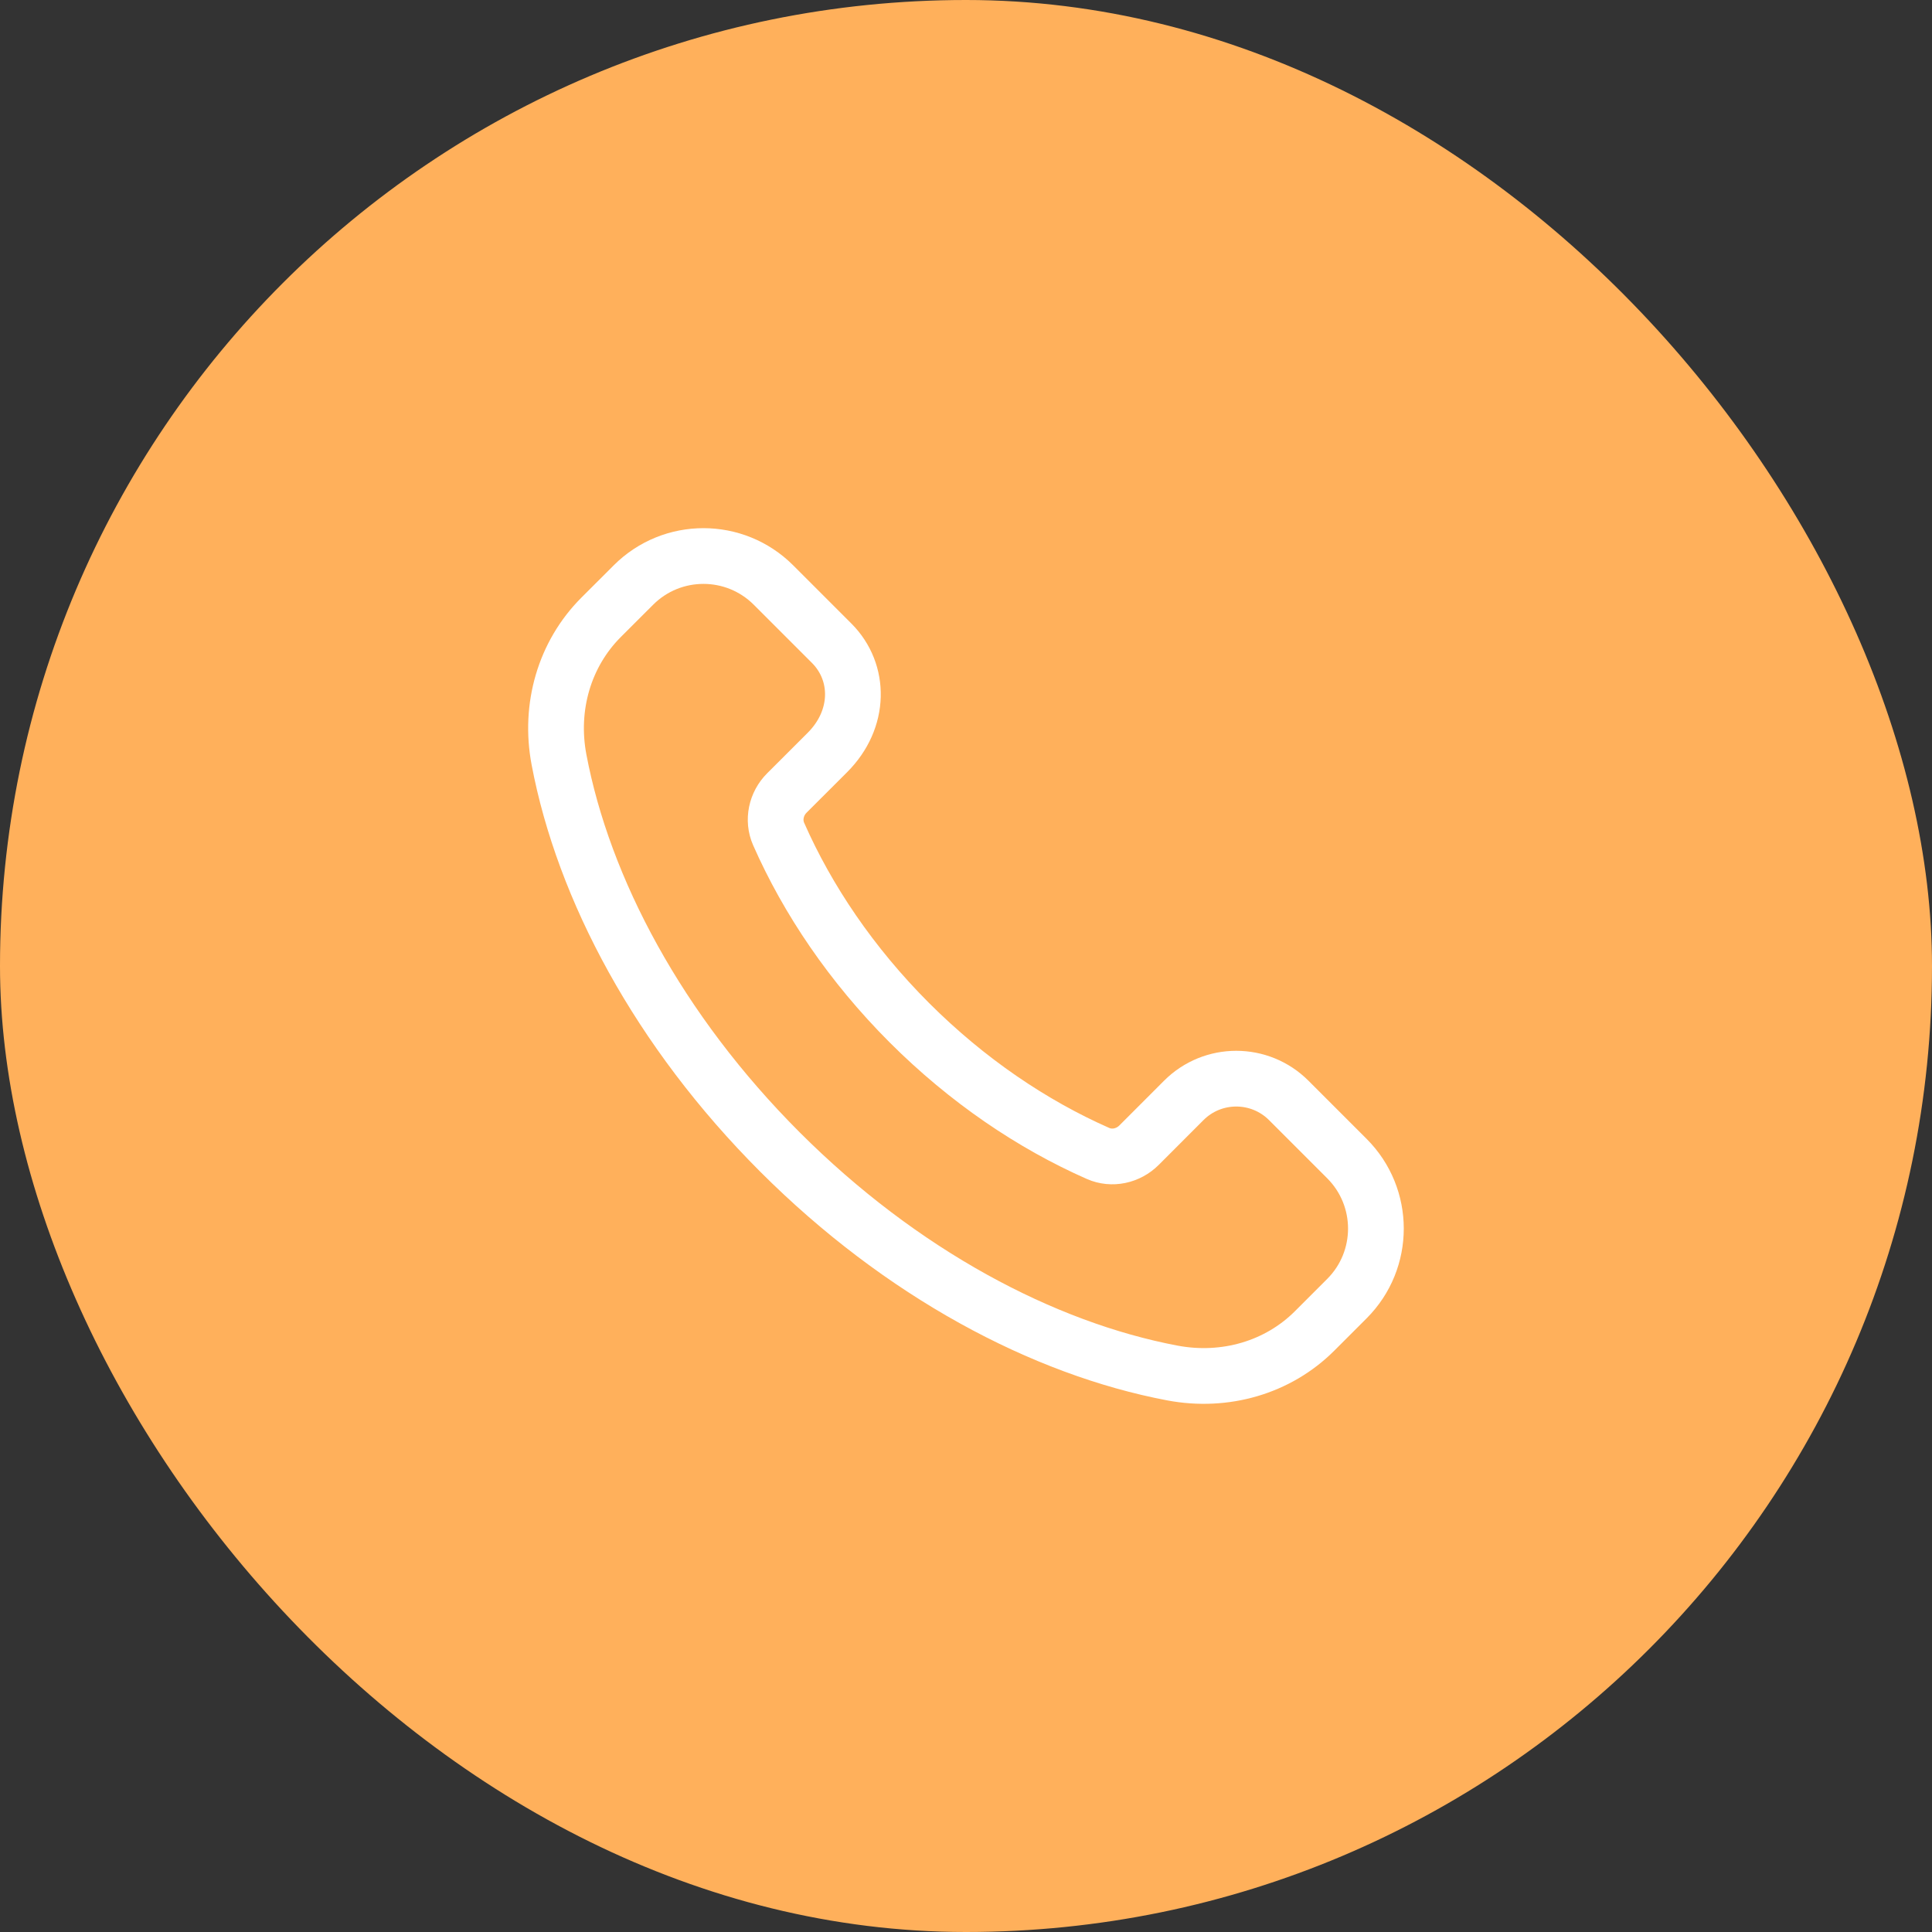
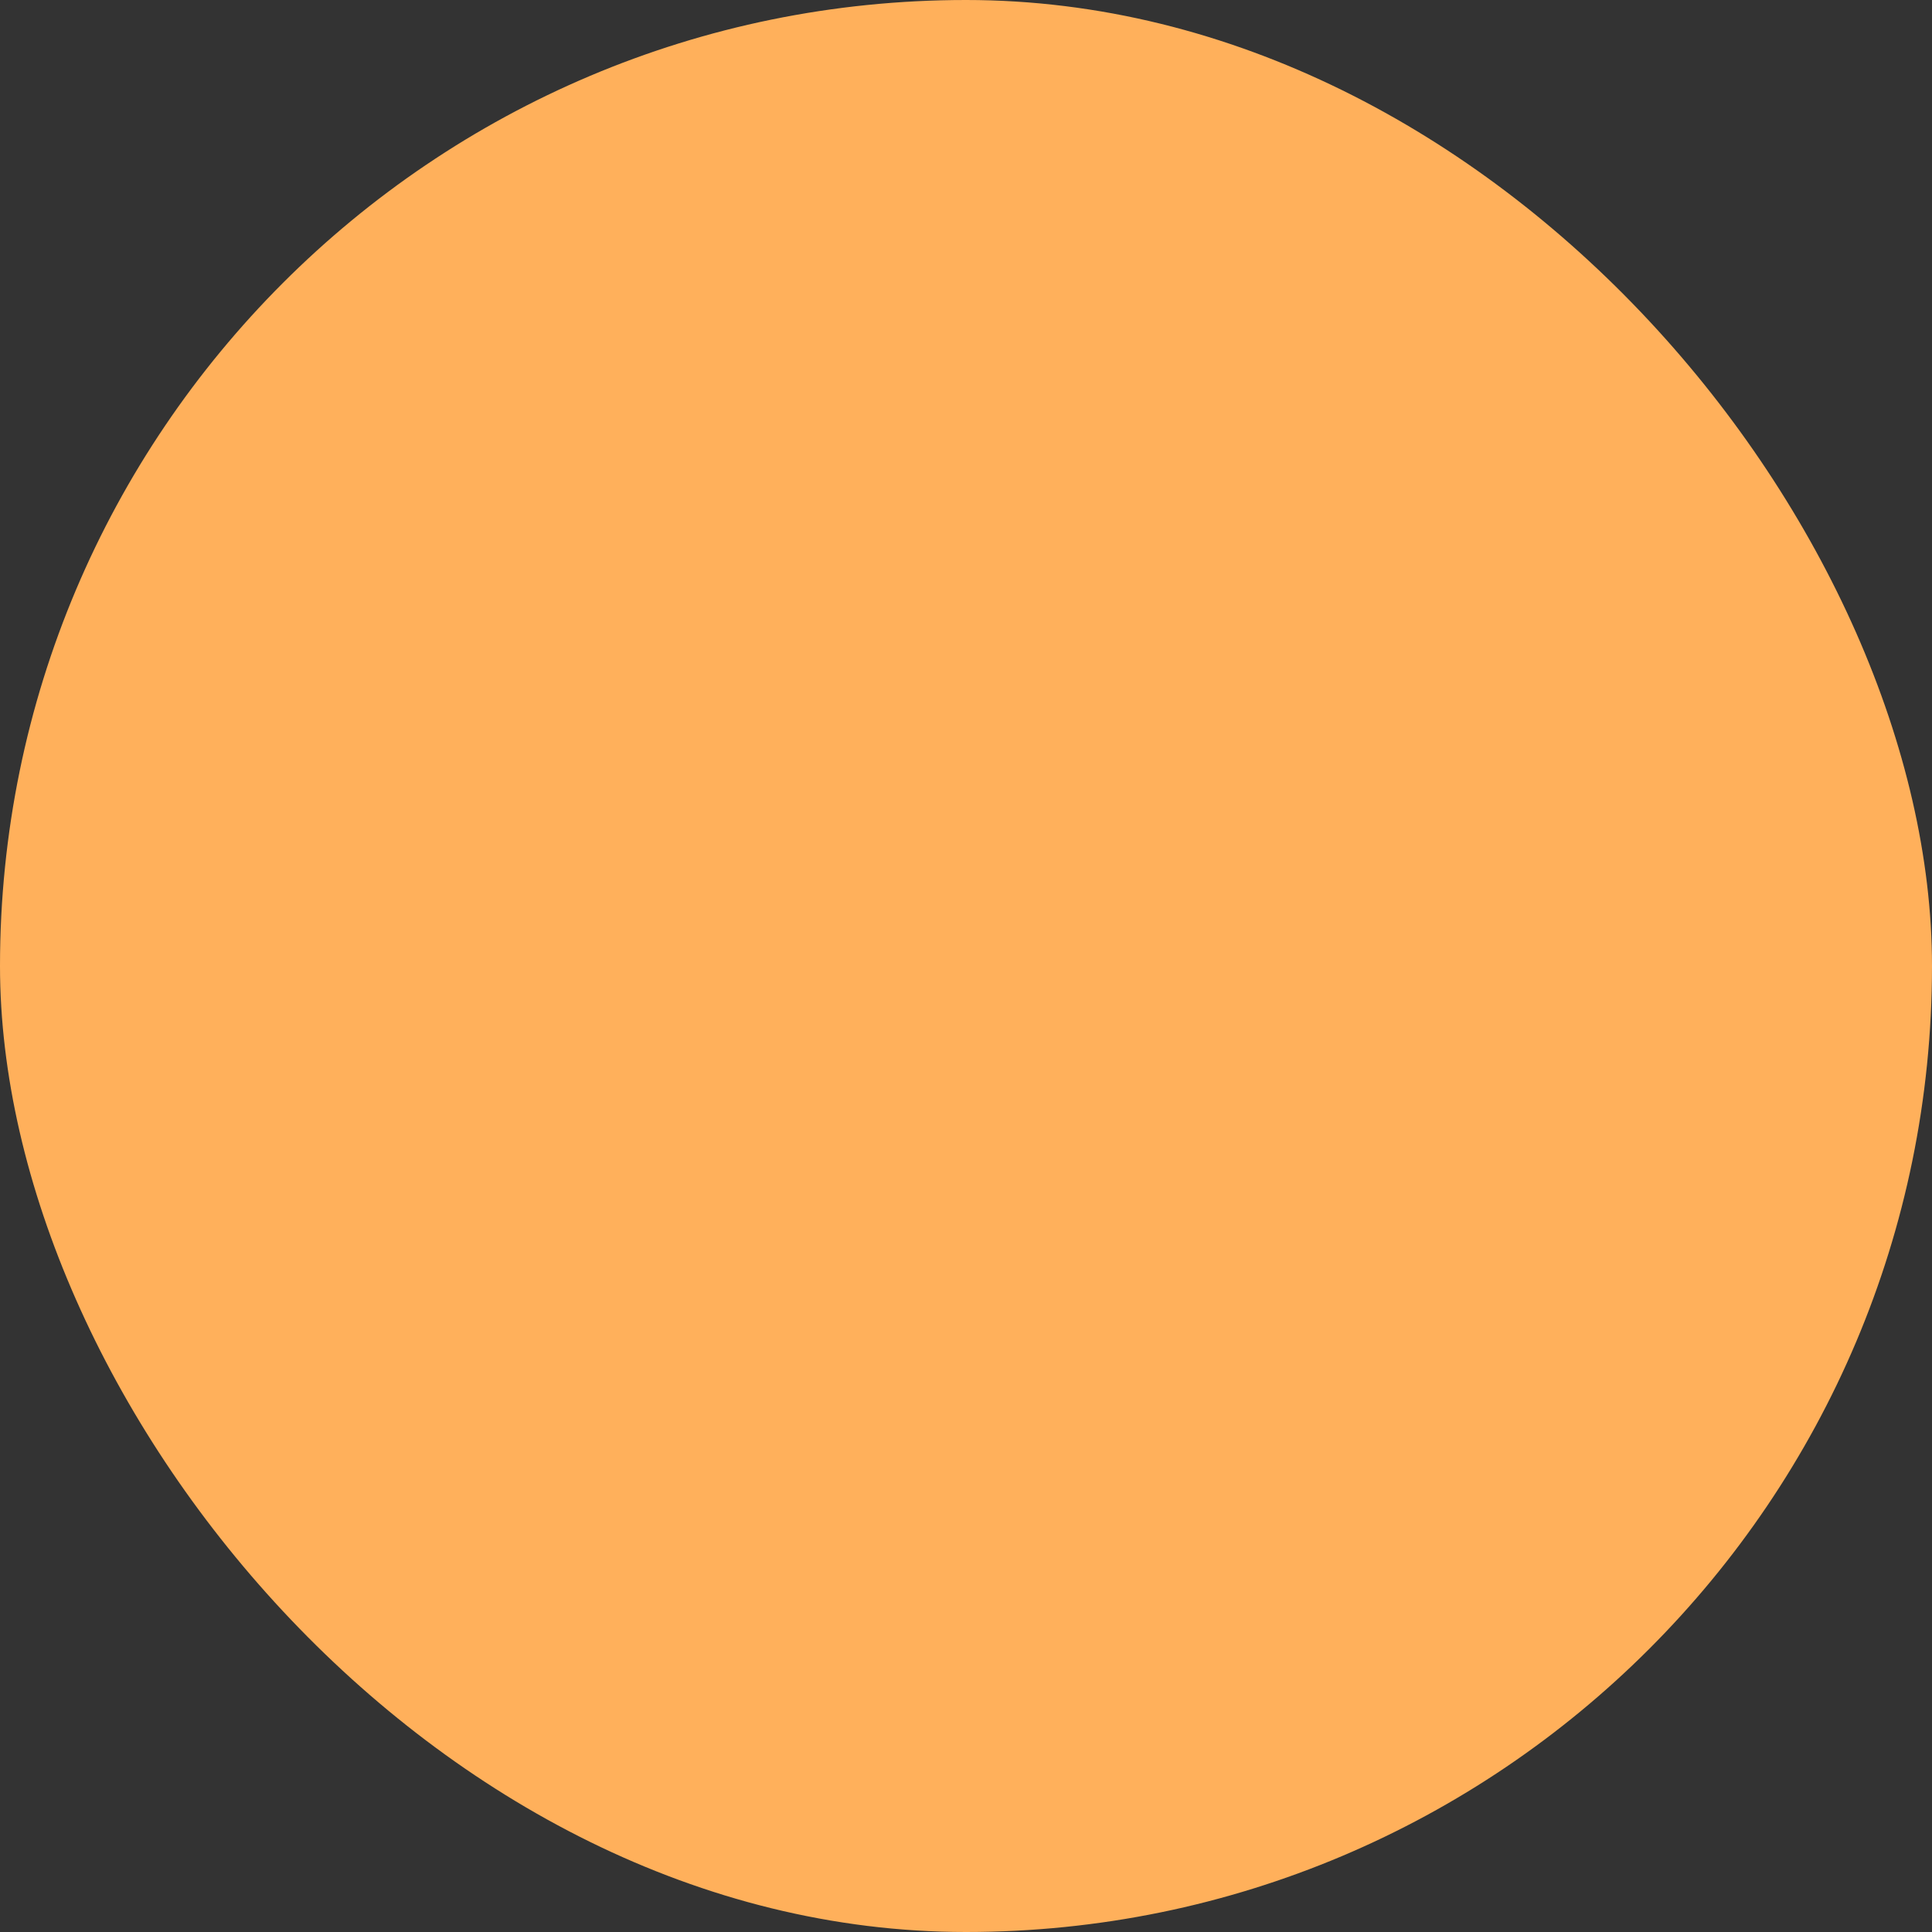
<svg xmlns="http://www.w3.org/2000/svg" width="52" height="52" viewBox="0 0 52 52" fill="none">
  <rect x="0" y="0" width="52" height="52" fill="#333333" stroke="none" />
  <rect width="52" height="52" rx="26" fill="#FFB05B" />
-   <path fill-rule="evenodd" clip-rule="evenodd" d="M24.474 27.525C22.915 25.965 21.738 24.219 20.957 22.447C20.792 22.072 20.889 21.633 21.178 21.344L22.27 20.253C23.165 19.359 23.165 18.093 22.384 17.312L20.819 15.747C19.777 14.705 18.089 14.705 17.048 15.747L16.178 16.616C15.191 17.604 14.778 19.029 15.045 20.443C15.704 23.927 17.728 27.741 20.993 31.007C24.259 34.272 28.073 36.296 31.557 36.955C32.971 37.221 34.396 36.809 35.384 35.821L36.252 34.953C37.293 33.912 37.293 32.224 36.252 31.183L34.688 29.619C33.907 28.837 32.64 28.837 31.86 29.619L30.656 30.824C30.366 31.113 29.928 31.211 29.553 31.045C27.781 30.263 26.035 29.085 24.474 27.525Z" stroke="white" stroke-width="1.5" stroke-linecap="round" stroke-linejoin="round" />
</svg>